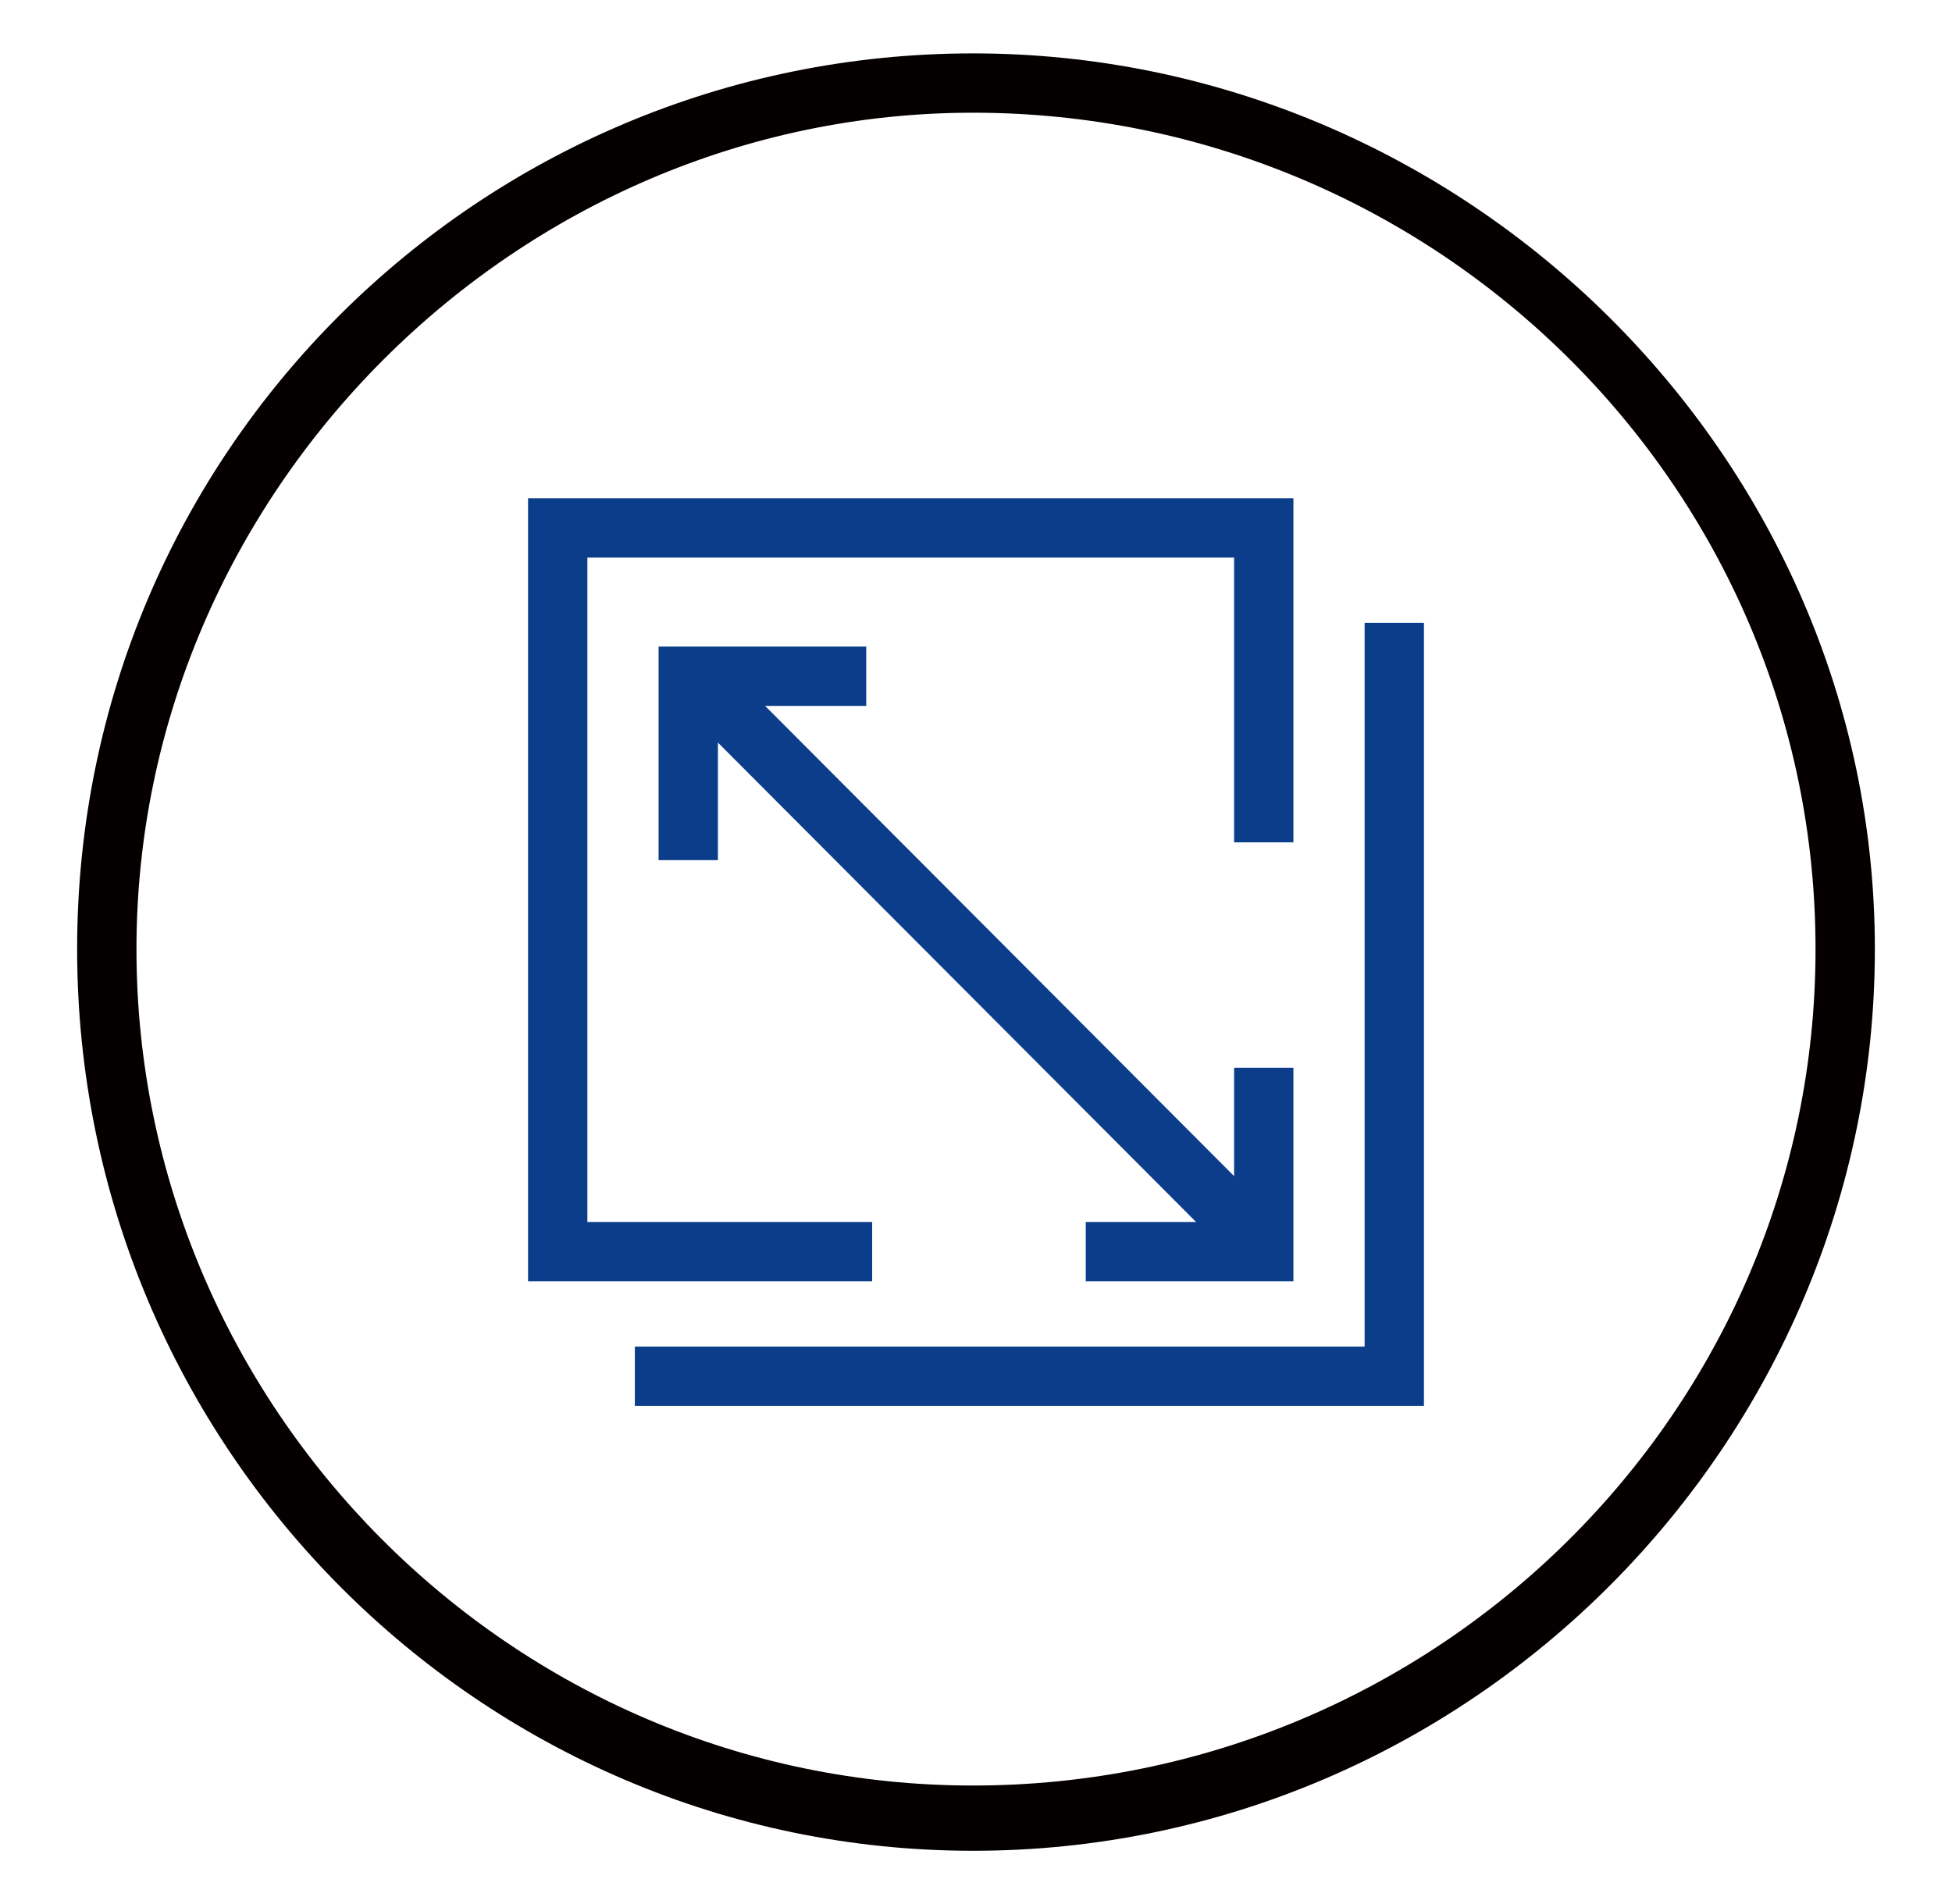
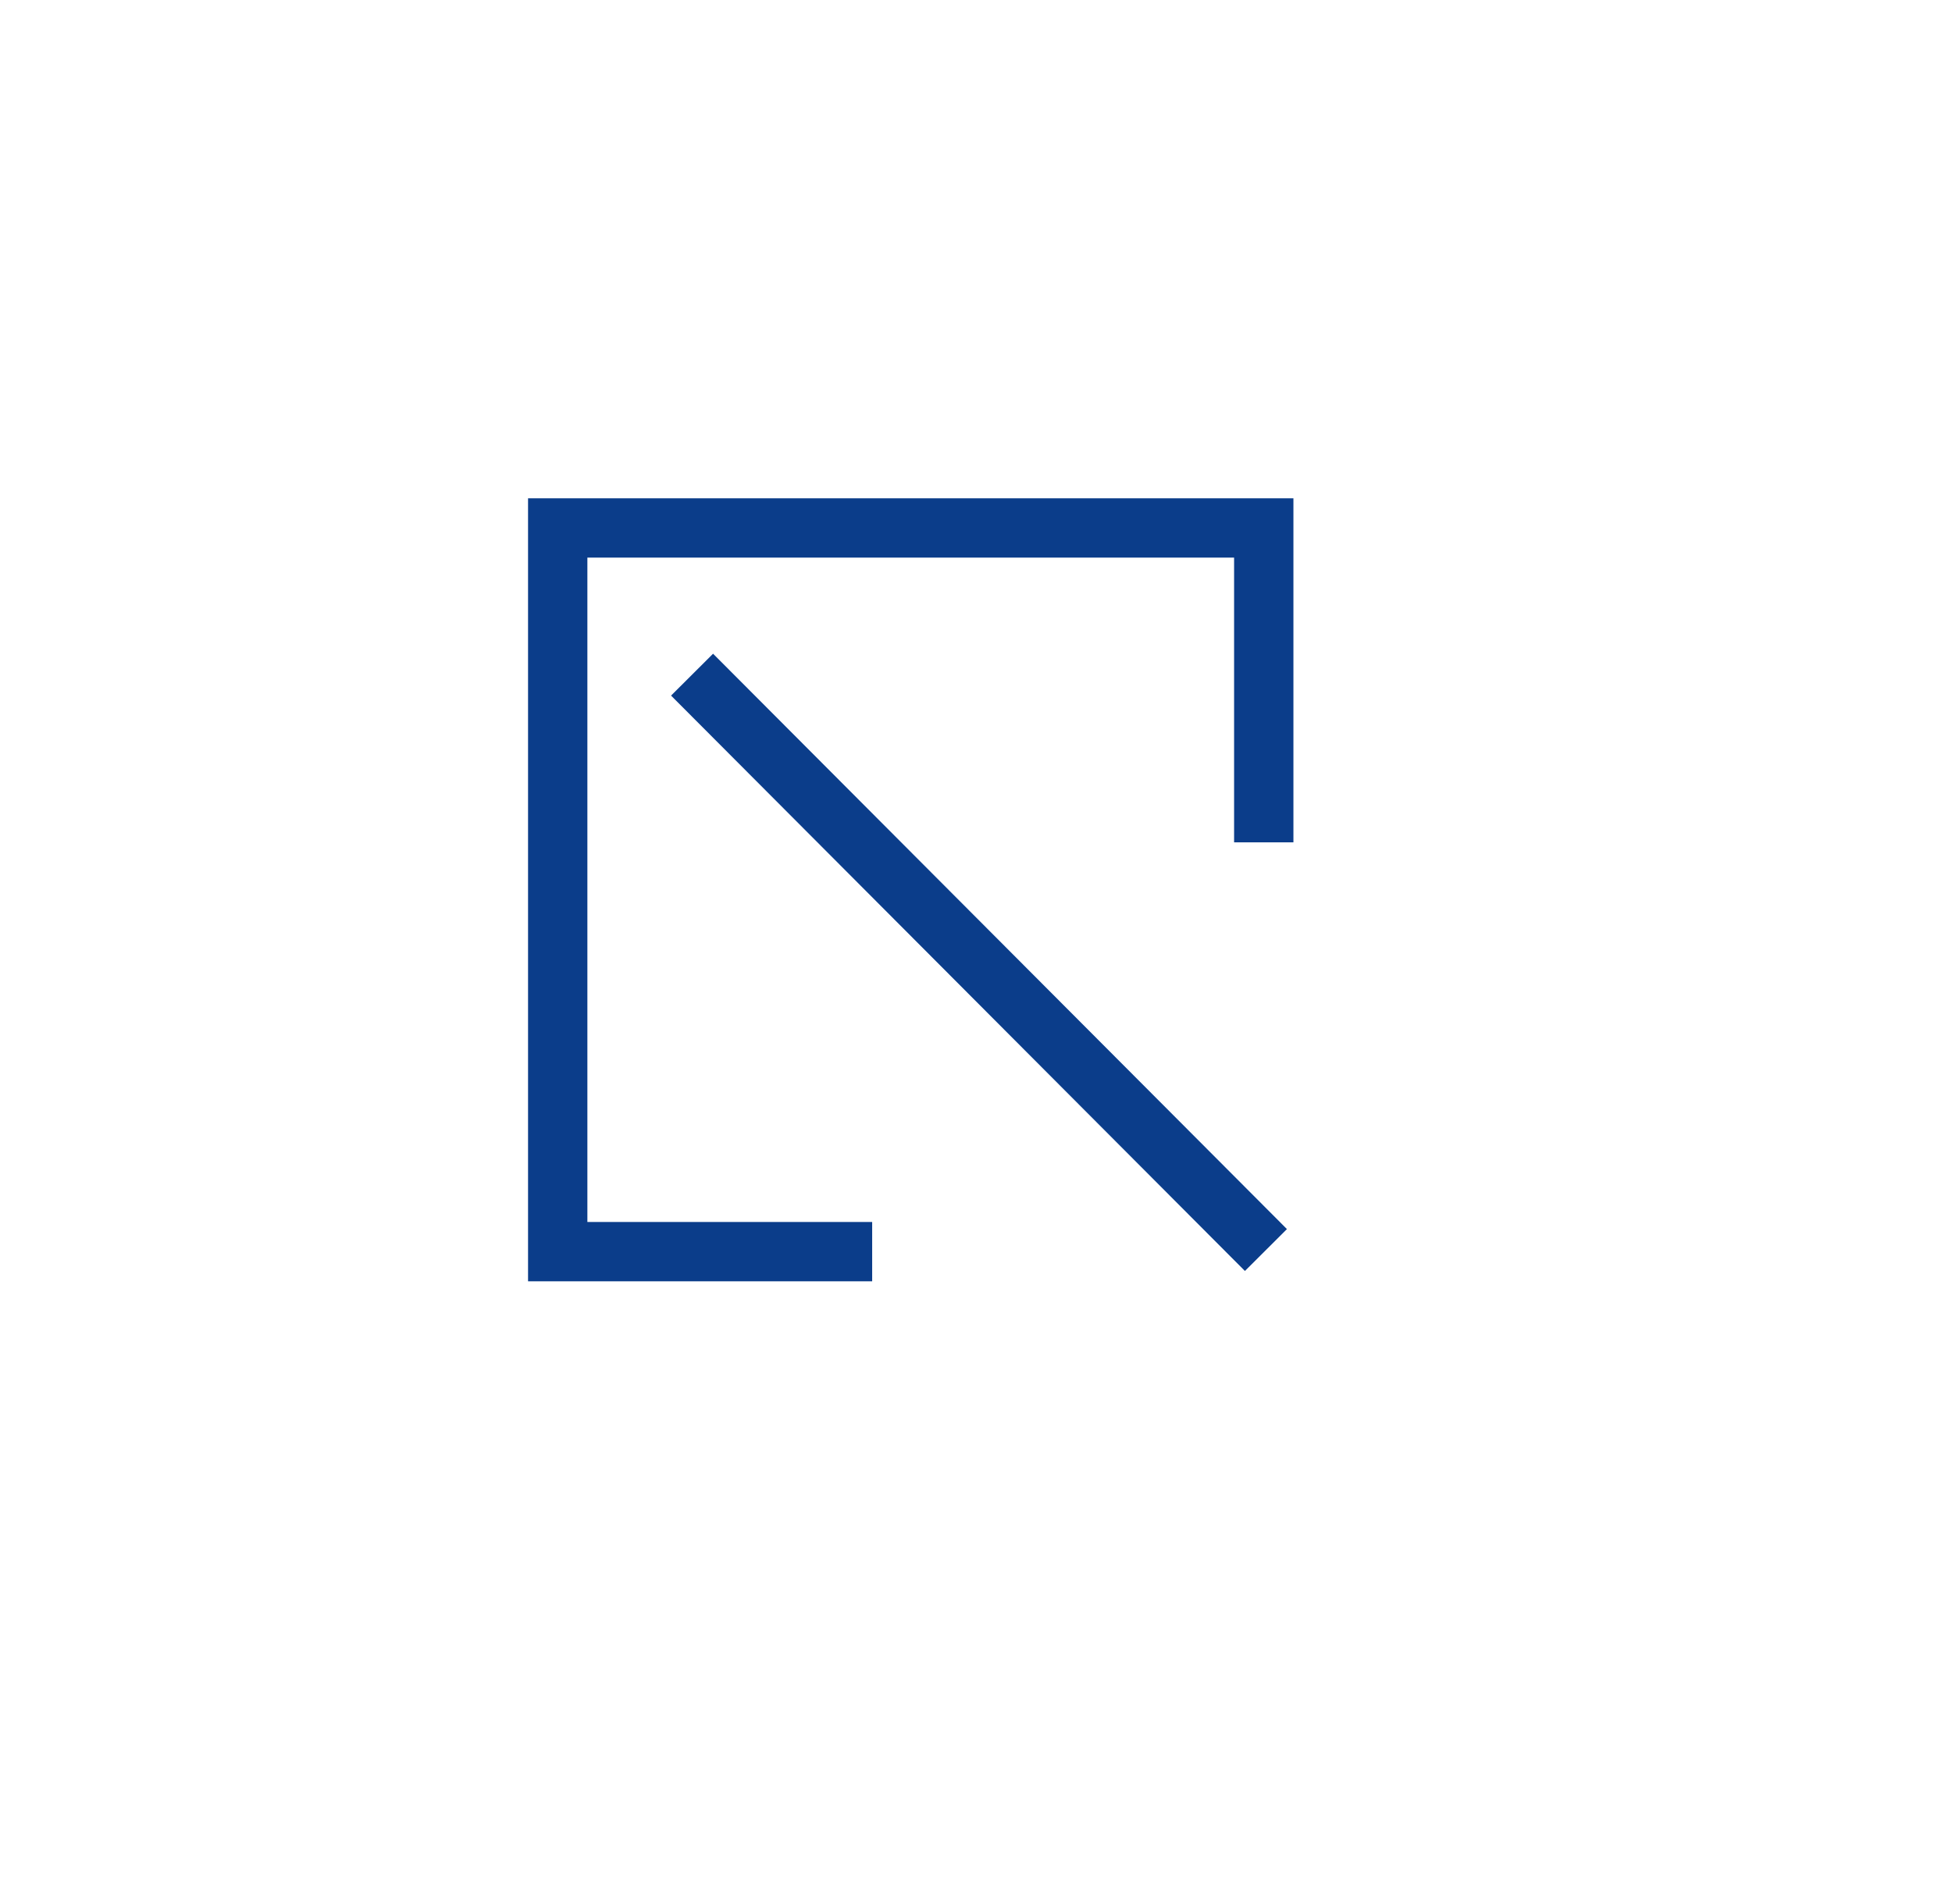
<svg xmlns="http://www.w3.org/2000/svg" version="1.1" id="图层_1" x="0px" y="0px" viewBox="0 0 32.9 32.1" style="enable-background:new 0 0 32.9 32.1;" xml:space="preserve">
  <style type="text/css">
	.st0{display:none;}
	.st1{display:inline;}
	.st2{fill:#040000;}
	.st3{fill:#02509B;}
	.st4{fill:#050000;}
	.st5{fill:#0B3D8A;}
</style>
  <g id="图层_1_00000094583320723577022520000016434682717276946585_" class="st0">
    <g class="st1">
-       <path class="st2" d="M16.5,31.2C8.1,31.2,1.3,24.4,1.3,16S8.1,0.9,16.4,0.9c8.4,0,15.1,6.8,15.1,15.1    C31.6,24.4,24.8,31.2,16.5,31.2 M16.5,1.9C8.7,1.9,2.3,8.2,2.3,16s6.3,14.1,14.1,14.1S30.5,23.8,30.5,16    C30.6,8.2,24.3,1.9,16.5,1.9" />
      <path class="st3" d="M16.7,22.6L16.7,22.6c-0.2,0-0.4-0.2-0.5-0.4l-3-10.7l-2.4,5.9c-0.1,0.2-0.3,0.3-0.5,0.3H6.1    c-0.3,0-0.5-0.2-0.5-0.5s0.2-0.5,0.5-0.5h4l2.8-6.9c0.1-0.2,0.3-0.3,0.5-0.3s0.4,0.2,0.5,0.4l3,10.7l2.7-6.8    c0.1-0.2,0.2-0.3,0.4-0.3c0.2,0,0.4,0.1,0.5,0.2l2.1,3.2H27c0.3,0,0.5,0.2,0.5,0.5s-0.2,0.5-0.5,0.5h-4.7c-0.2,0-0.3-0.1-0.4-0.2    L20,15l-2.9,7.3C17.1,22.5,16.9,22.6,16.7,22.6" />
    </g>
  </g>
  <g>
-     <path class="st4" d="M16.4,31.2C8.1,31.2,1.3,24.4,1.3,16S8.1,0.9,16.4,0.9S31.6,7.7,31.6,16S24.8,31.2,16.4,31.2z M16.4,1.9   C8.7,1.9,2.3,8.3,2.3,16s6.3,14.1,14.1,14.1S30.6,23.8,30.6,16S24.2,1.9,16.4,1.9z" />
    <g>
-       <polygon class="st5" points="21.8,21.6 18.3,21.6 18.3,20.6 20.8,20.6 20.8,18 21.8,18   " />
-       <polygon class="st5" points="12.1,14.5 11.1,14.5 11.1,10.9 14.6,10.9 14.6,11.9 12.1,11.9   " />
      <polygon class="st5" points="14.7,21.6 8.9,21.6 8.9,8.4 21.8,8.4 21.8,14.2 20.8,14.2 20.8,9.4 9.9,9.4 9.9,20.6 14.7,20.6   " />
      <rect x="16" y="9.4" transform="matrix(0.708 -0.706 0.706 0.708 -6.654 16.367)" class="st5" width="1" height="13.7" />
-       <polygon class="st5" points="24,23.7 10.7,23.7 10.7,22.7 23,22.7 23,10.5 24,10.5   " />
    </g>
  </g>
</svg>